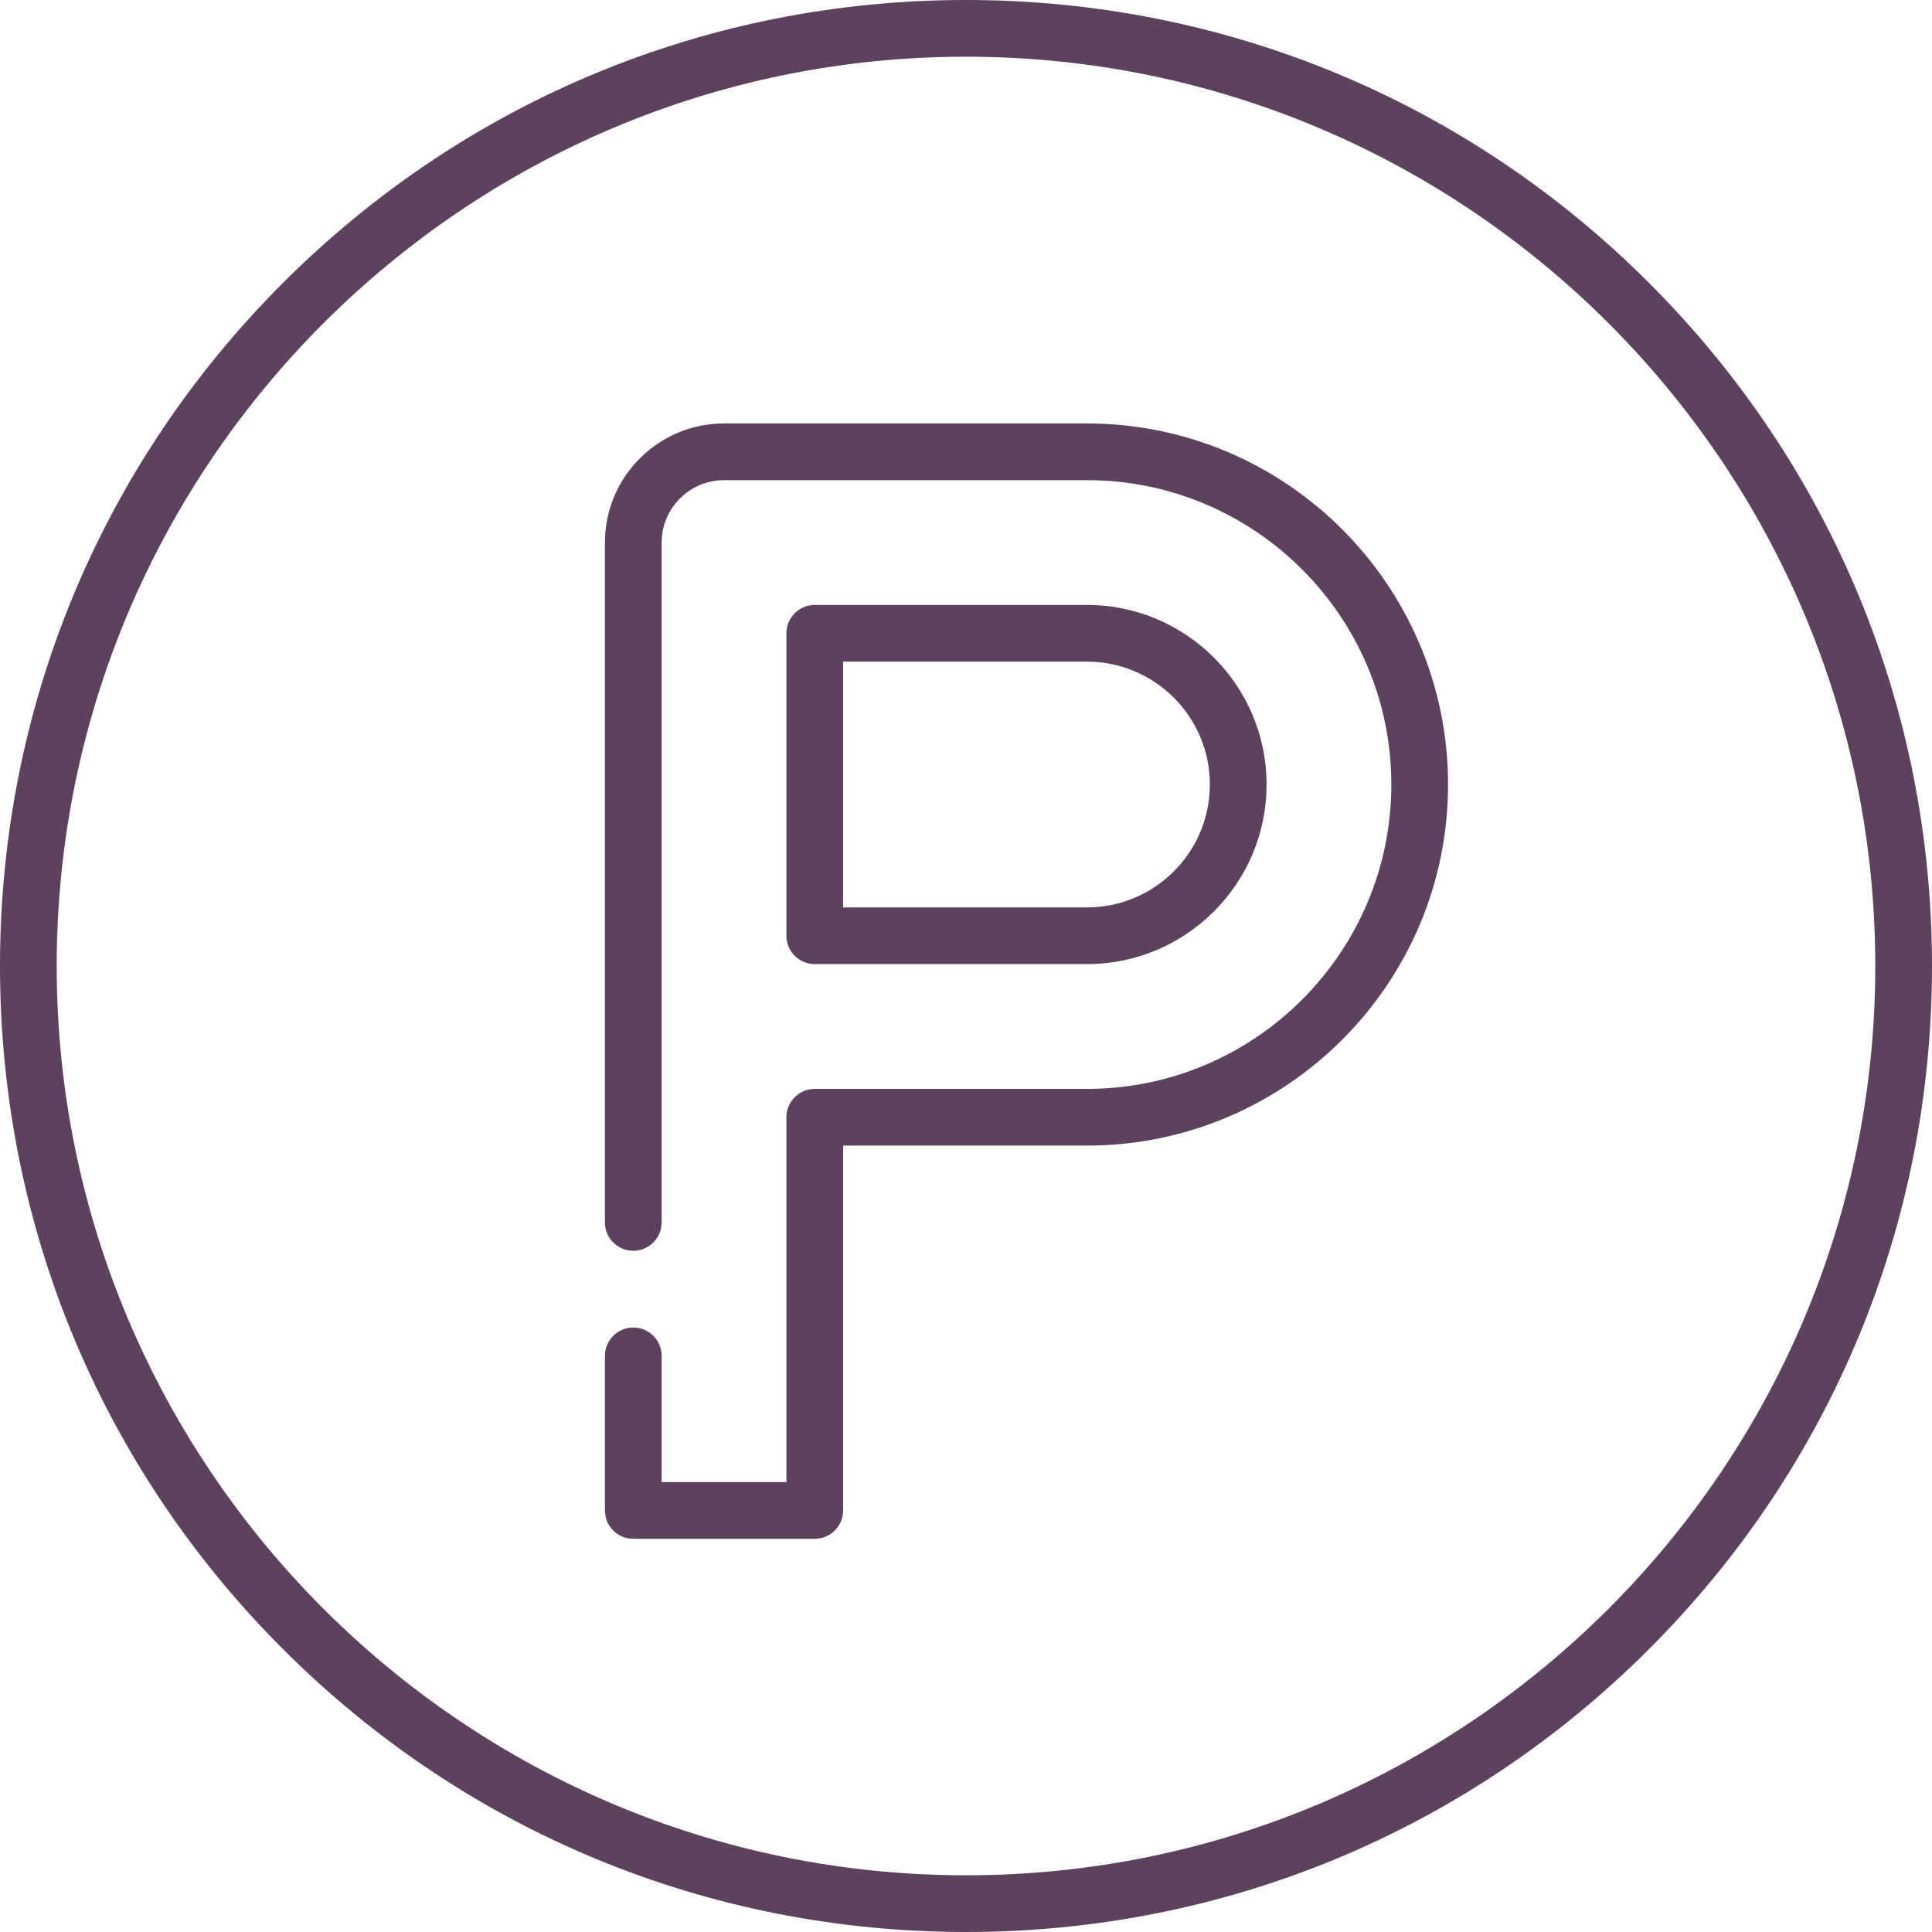
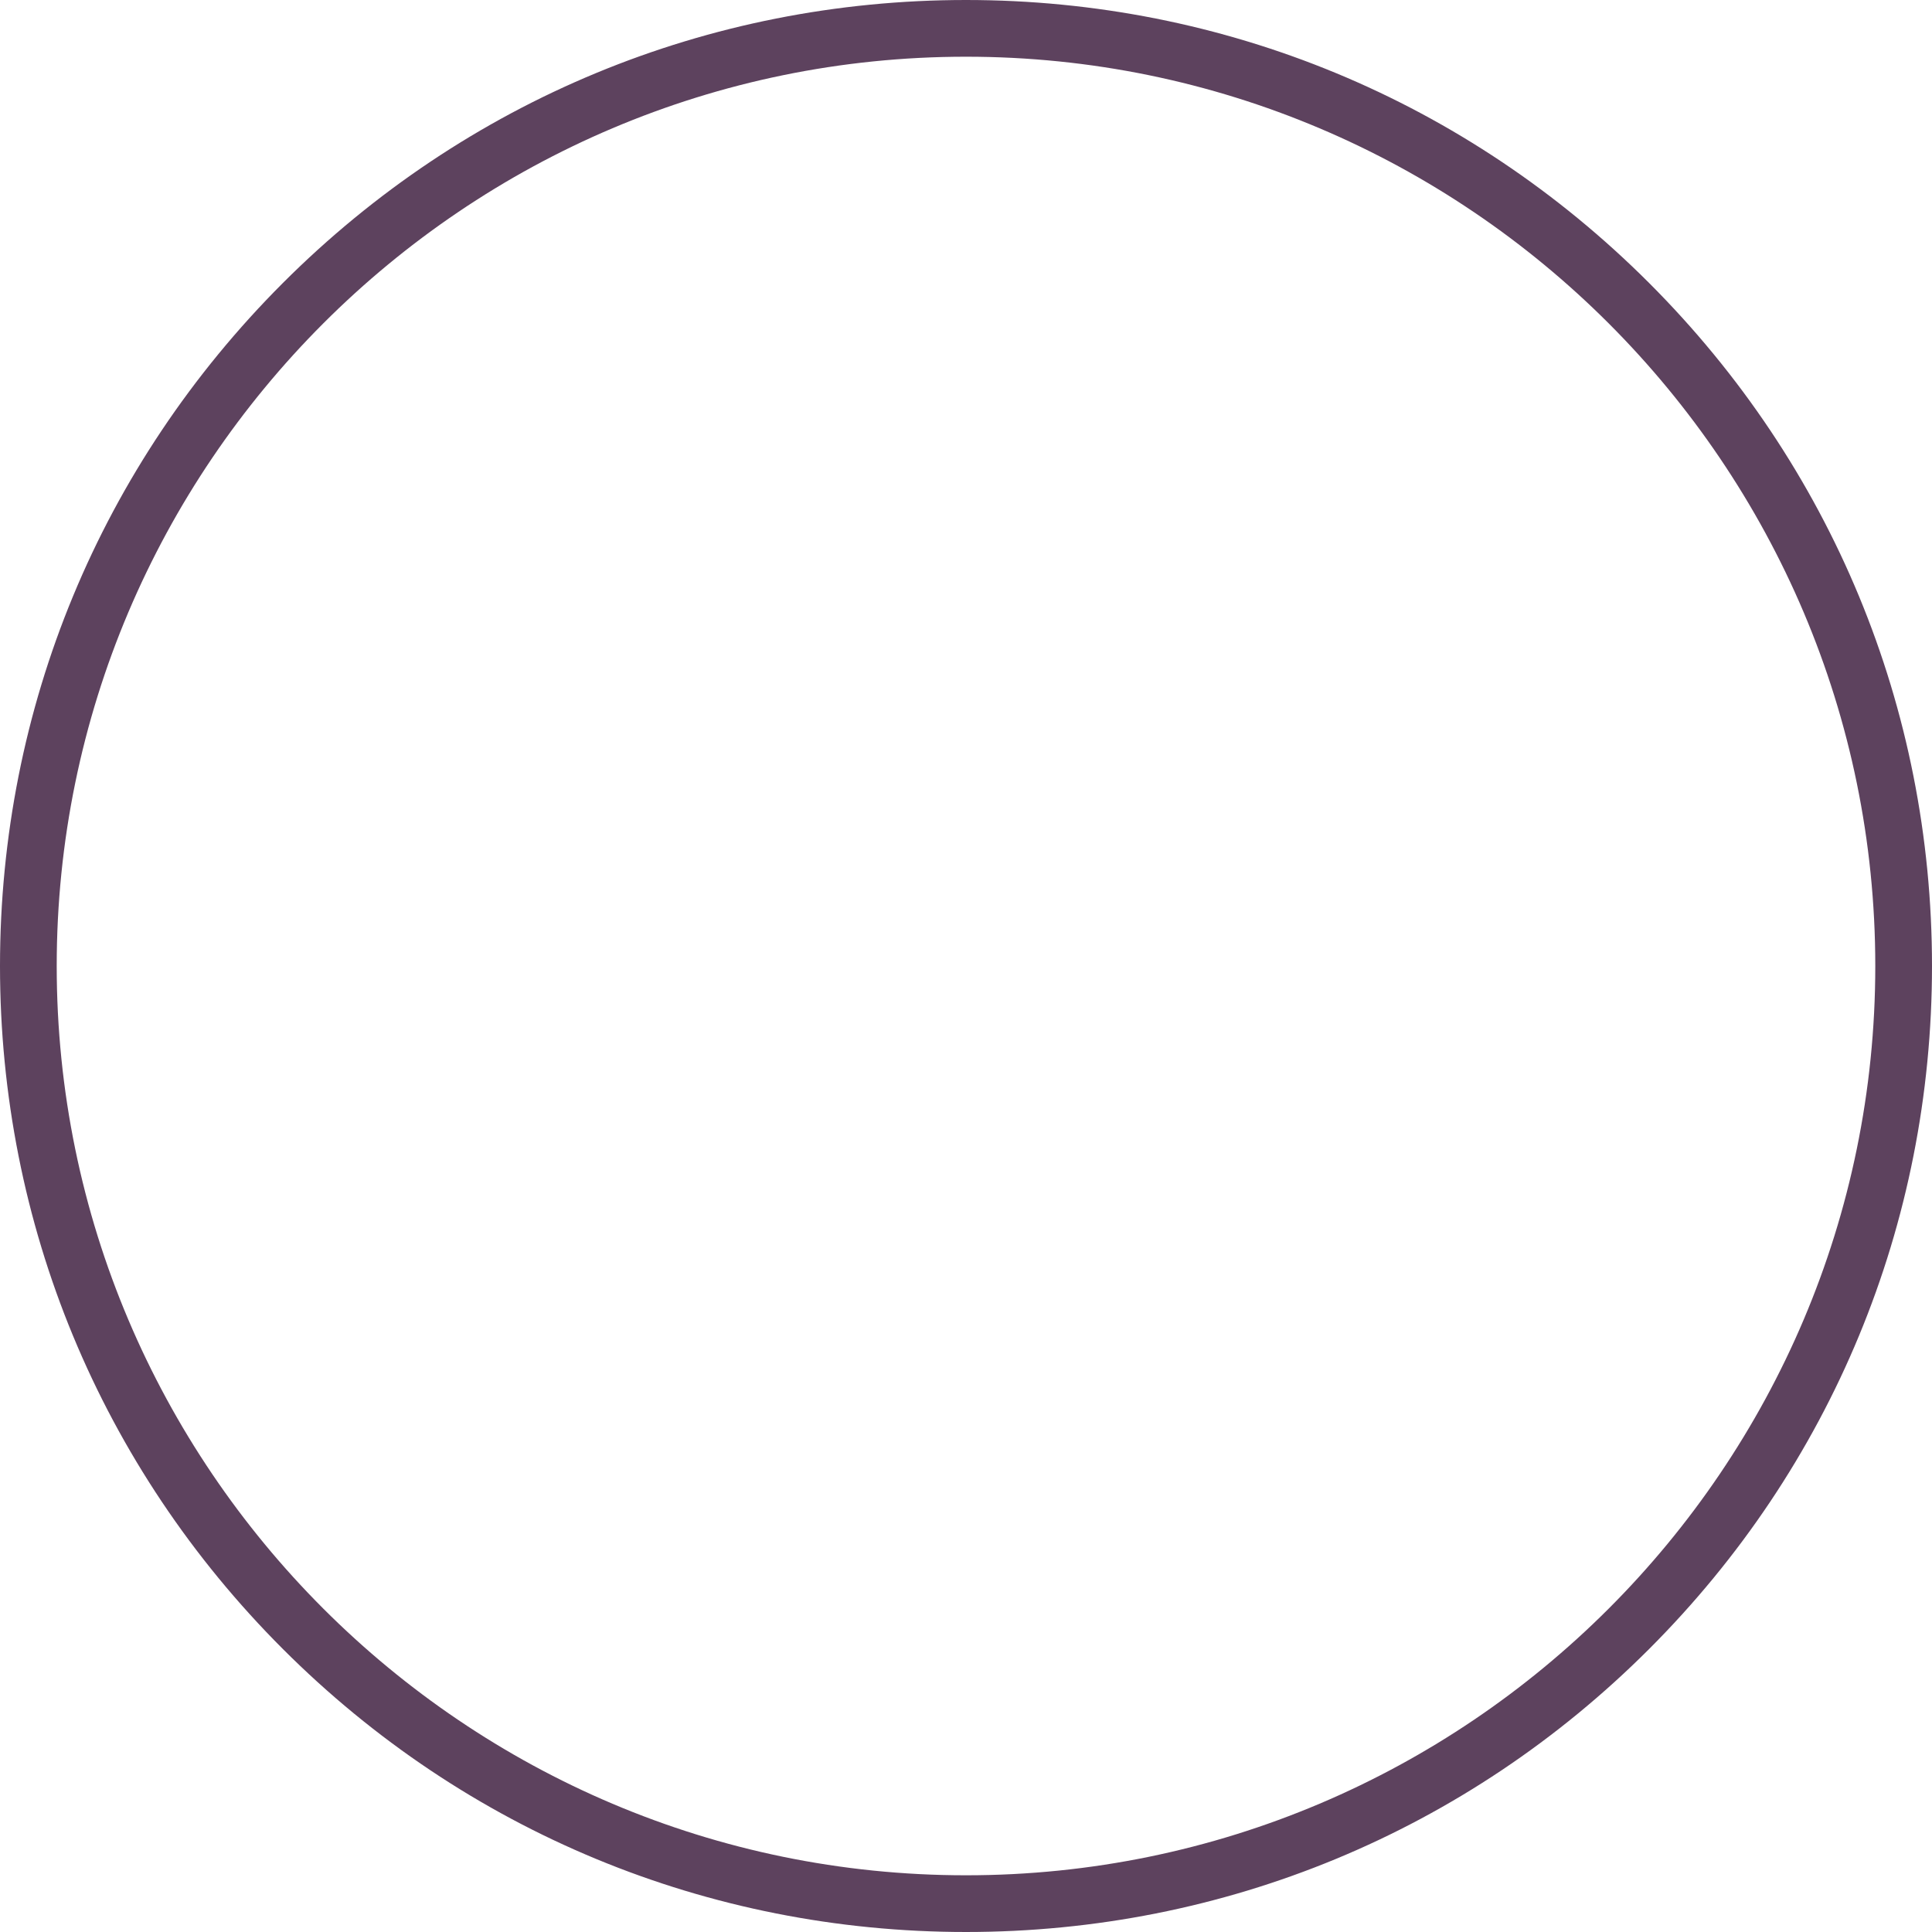
<svg xmlns="http://www.w3.org/2000/svg" id="Capa_1" x="0px" y="0px" viewBox="0 0 511 511" style="enable-background:new 0 0 511 511;" xml:space="preserve" width="512px" height="512px">
  <g>
    <g>
      <g>
        <path d="M436.166,74.834C387.908,26.576,323.747,0,255.5,0S123.092,26.576,74.834,74.834S0,187.253,0,255.5 s26.576,132.408,74.834,180.666S187.253,511,255.5,511s132.408-26.576,180.666-74.834S511,323.747,511,255.5 S484.424,123.092,436.166,74.834z M255.5,496C122.888,496,15,388.112,15,255.5S122.888,15,255.5,15S496,122.888,496,255.5 S388.112,496,255.5,496z" data-original="#000000" class="active-path" data-old_color="#5d425e" fill="#5d425e" />
-         <path d="M215.5,255h72c26.191,0,47.5-21.309,47.5-47.5S313.691,160,287.5,160h-72c-4.143,0-7.5,3.357-7.5,7.5v80 C208,251.643,211.357,255,215.5,255z M223,175h64.5c17.921,0,32.5,14.579,32.5,32.5S305.421,240,287.5,240H223V175z" data-original="#000000" class="active-path" data-old_color="#5d425e" fill="#5d425e" />
-         <path d="M287.5,112h-96c-17.369,0-31.5,14.131-31.5,31.5v179.823c0,4.143,3.357,7.5,7.5,7.5s7.5-3.357,7.5-7.5V143.5 c0-9.098,7.402-16.5,16.5-16.5h96c44.388,0,80.5,36.112,80.5,80.5S331.888,288,287.5,288h-72c-4.143,0-7.5,3.357-7.5,7.5V392h-33 v-33.383c0-4.143-3.357-7.5-7.5-7.5s-7.5,3.357-7.5,7.5V399.5c0,4.143,3.357,7.5,7.5,7.5h48c4.143,0,7.5-3.357,7.5-7.5V303h64.5 c52.659,0,95.5-42.841,95.5-95.5S340.159,112,287.5,112z" data-original="#000000" class="active-path" data-old_color="#5d425e" fill="#5d425e" />
      </g>
    </g>
  </g>
</svg>